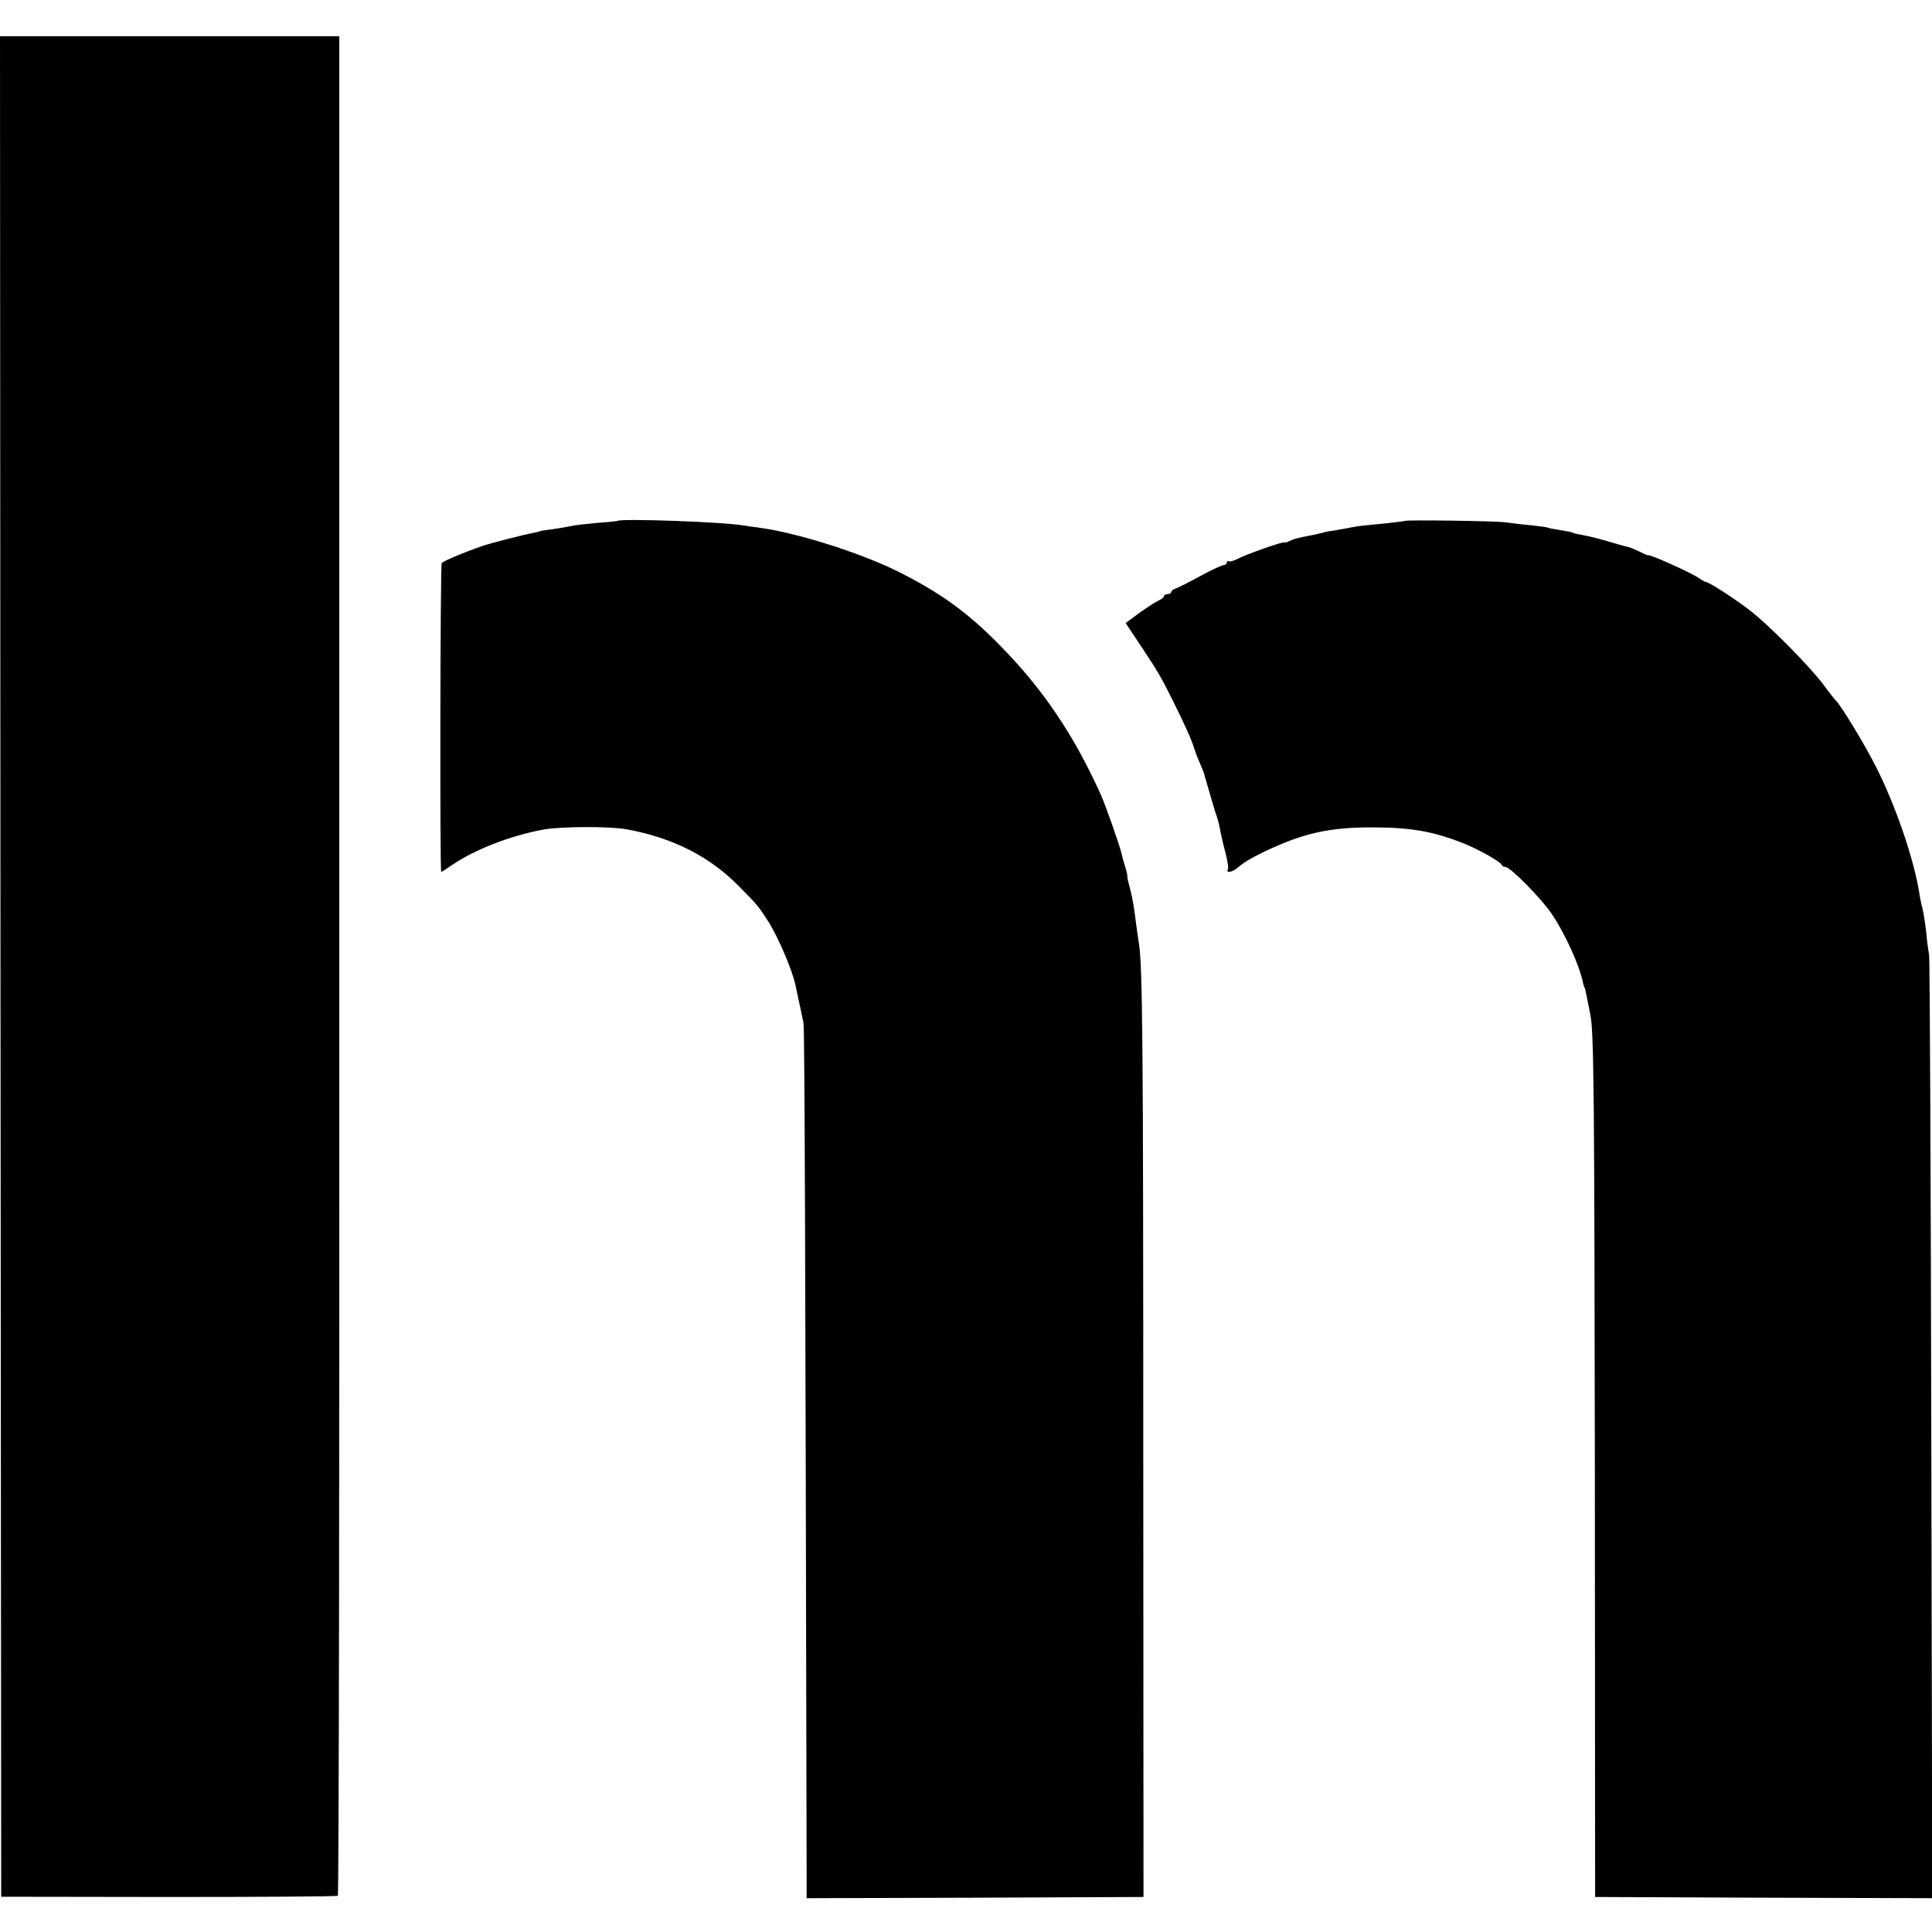
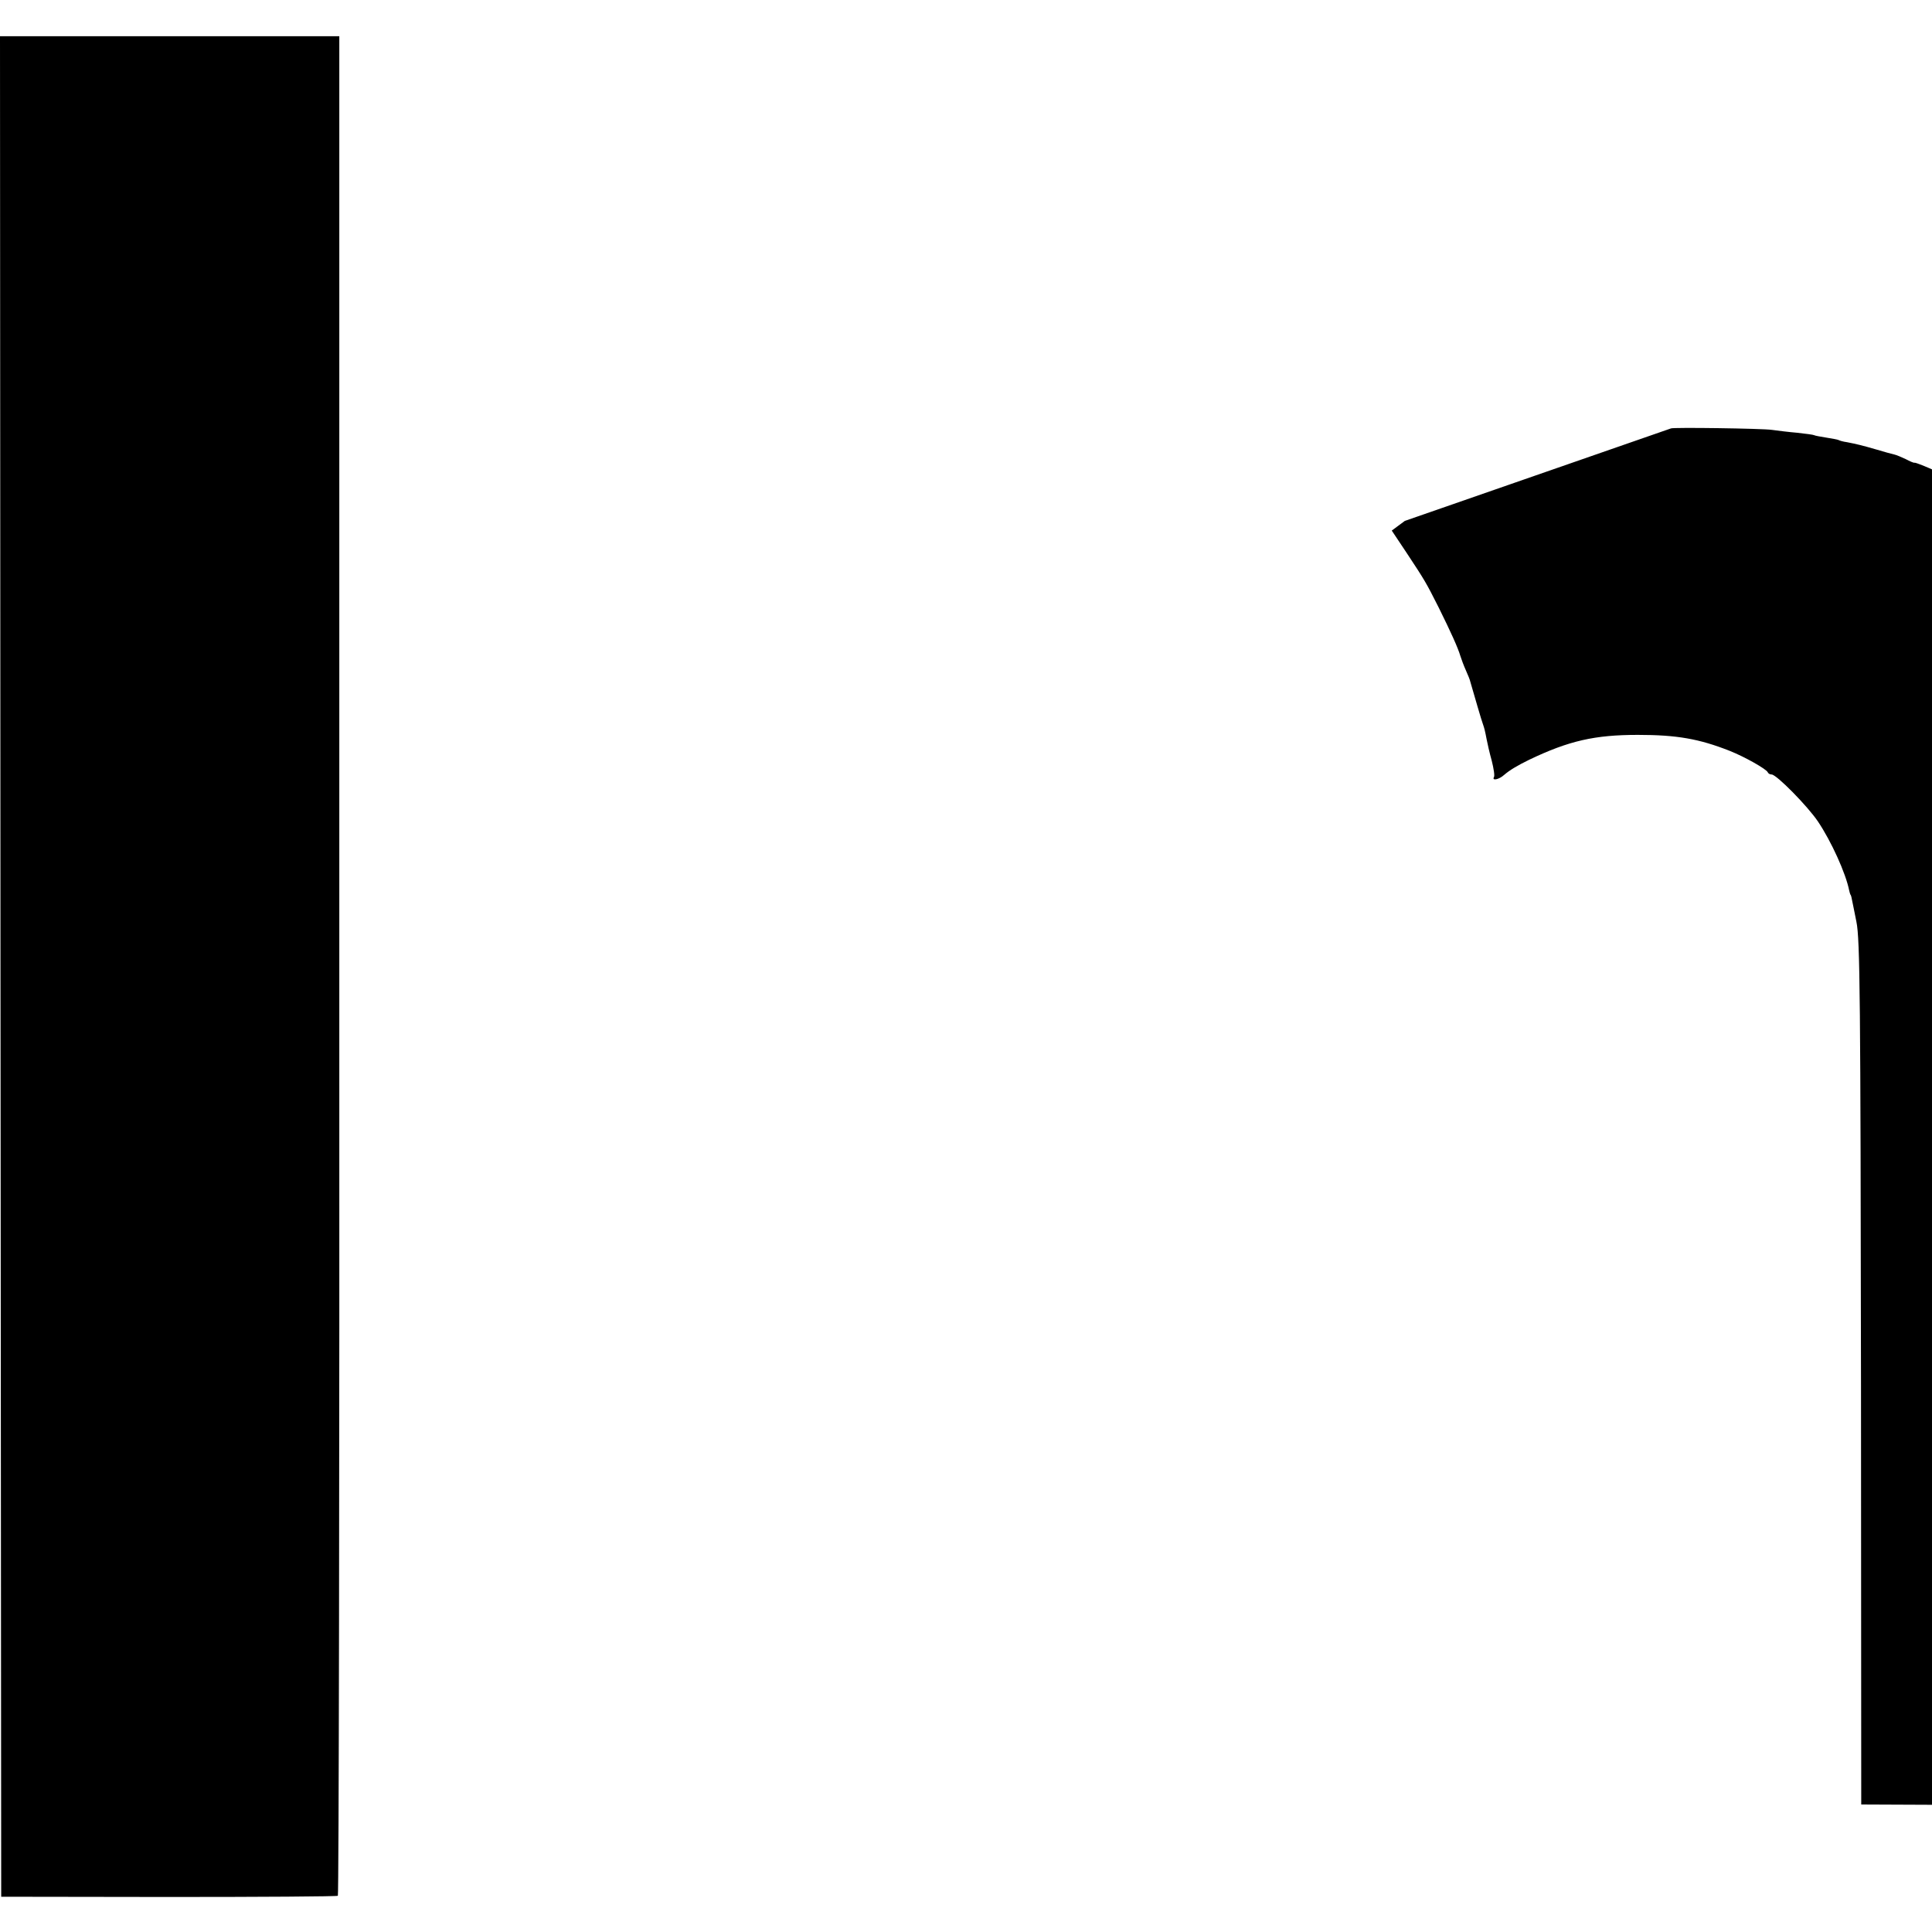
<svg xmlns="http://www.w3.org/2000/svg" version="1.0" width="800pt" height="800pt" viewBox="0 0 800 800" preserveAspectRatio="xMidYMid meet">
  <g transform="translate(0,800) scale(0.1,-0.1)" fill="#000000" stroke="none">
    <path d="M2 3998 l3 -3852 693 -1 c382 0 697 2 701 5 4 3 7 1736 6 3853 l0 3847 -703 0 -702 0 2 -3852z" />
-     <path d="M2557 5843 c-1 -1 -38 -5 -82 -8 -43 -4 -88 -9 -99 -11 -28 -6 -82 -15 -115 -19 -14 -2 -26 -4 -26 -5 0 -1 -11 -3 -24 -6 -39 -7 -184 -44 -211 -54 -87 -30 -166 -64 -171 -72 -6 -10 -8 -1278 -2 -1278 3 0 23 13 46 29 95 64 238 120 377 146 71 13 275 14 345 1 191 -35 343 -112 465 -236 79 -80 80 -82 121 -145 41 -65 100 -202 113 -265 10 -44 26 -124 33 -155 5 -24 8 -1012 13 -3508 l0 -117 698 2 697 3 -1 1865 c0 1680 -3 1984 -18 2085 -3 17 -8 50 -11 75 -3 25 -8 61 -11 80 -3 19 -10 53 -16 75 -6 22 -11 43 -10 46 1 4 -3 22 -9 40 -6 19 -12 42 -14 51 -7 33 -67 204 -87 248 -111 246 -239 436 -415 615 -136 140 -255 225 -436 314 -152 74 -409 155 -557 175 -25 3 -56 8 -70 10 -83 15 -512 30 -523 19z" />
-     <path d="M5817 5843 c-2 -1 -32 -5 -68 -9 -105 -10 -123 -12 -149 -17 -14 -3 -43 -8 -65 -12 -22 -3 -47 -7 -55 -10 -8 -2 -27 -7 -42 -10 -69 -13 -82 -17 -100 -26 -10 -5 -18 -7 -18 -5 0 7 -157 -48 -195 -68 -16 -8 -32 -13 -37 -10 -4 3 -8 0 -8 -5 0 -6 -6 -11 -13 -11 -7 0 -51 -20 -98 -46 -46 -25 -92 -48 -101 -51 -10 -3 -18 -9 -18 -14 0 -5 -7 -9 -15 -9 -8 0 -15 -4 -15 -8 0 -5 -11 -14 -25 -20 -14 -7 -50 -30 -80 -52 l-54 -40 62 -93 c76 -115 80 -122 133 -227 49 -99 79 -165 89 -199 4 -13 14 -40 23 -60 9 -20 17 -40 18 -46 16 -55 47 -163 52 -175 7 -20 9 -29 16 -65 3 -16 12 -56 21 -88 8 -32 13 -63 9 -68 -9 -16 21 -10 42 9 23 20 55 39 104 63 165 79 272 103 450 103 161 0 253 -16 380 -66 63 -25 153 -76 158 -89 2 -5 9 -9 16 -9 20 0 149 -131 192 -195 55 -82 115 -214 129 -285 2 -8 4 -16 5 -17 3 -3 4 -7 13 -53 4 -19 9 -46 12 -60 15 -71 17 -322 19 -1920 l1 -1735 698 -3 698 -2 -4 1937 c-2 1066 -6 1952 -9 1968 -3 17 -9 59 -12 95 -4 36 -11 81 -16 100 -5 19 -11 49 -13 65 -23 141 -98 360 -179 520 -44 88 -149 261 -167 275 -3 3 -26 31 -49 63 -59 79 -232 254 -312 314 -63 48 -164 113 -176 113 -3 0 -18 8 -32 18 -29 20 -197 96 -207 93 -3 -1 -19 6 -36 15 -17 8 -38 17 -47 19 -10 2 -42 11 -72 20 -62 18 -83 23 -124 31 -16 2 -32 7 -35 9 -4 2 -26 6 -51 10 -25 4 -47 8 -50 10 -3 2 -34 6 -70 10 -36 3 -83 9 -105 12 -41 6 -413 11 -418 6z" />
+     <path d="M5817 5843 l-54 -40 62 -93 c76 -115 80 -122 133 -227 49 -99 79 -165 89 -199 4 -13 14 -40 23 -60 9 -20 17 -40 18 -46 16 -55 47 -163 52 -175 7 -20 9 -29 16 -65 3 -16 12 -56 21 -88 8 -32 13 -63 9 -68 -9 -16 21 -10 42 9 23 20 55 39 104 63 165 79 272 103 450 103 161 0 253 -16 380 -66 63 -25 153 -76 158 -89 2 -5 9 -9 16 -9 20 0 149 -131 192 -195 55 -82 115 -214 129 -285 2 -8 4 -16 5 -17 3 -3 4 -7 13 -53 4 -19 9 -46 12 -60 15 -71 17 -322 19 -1920 l1 -1735 698 -3 698 -2 -4 1937 c-2 1066 -6 1952 -9 1968 -3 17 -9 59 -12 95 -4 36 -11 81 -16 100 -5 19 -11 49 -13 65 -23 141 -98 360 -179 520 -44 88 -149 261 -167 275 -3 3 -26 31 -49 63 -59 79 -232 254 -312 314 -63 48 -164 113 -176 113 -3 0 -18 8 -32 18 -29 20 -197 96 -207 93 -3 -1 -19 6 -36 15 -17 8 -38 17 -47 19 -10 2 -42 11 -72 20 -62 18 -83 23 -124 31 -16 2 -32 7 -35 9 -4 2 -26 6 -51 10 -25 4 -47 8 -50 10 -3 2 -34 6 -70 10 -36 3 -83 9 -105 12 -41 6 -413 11 -418 6z" />
  </g>
</svg>